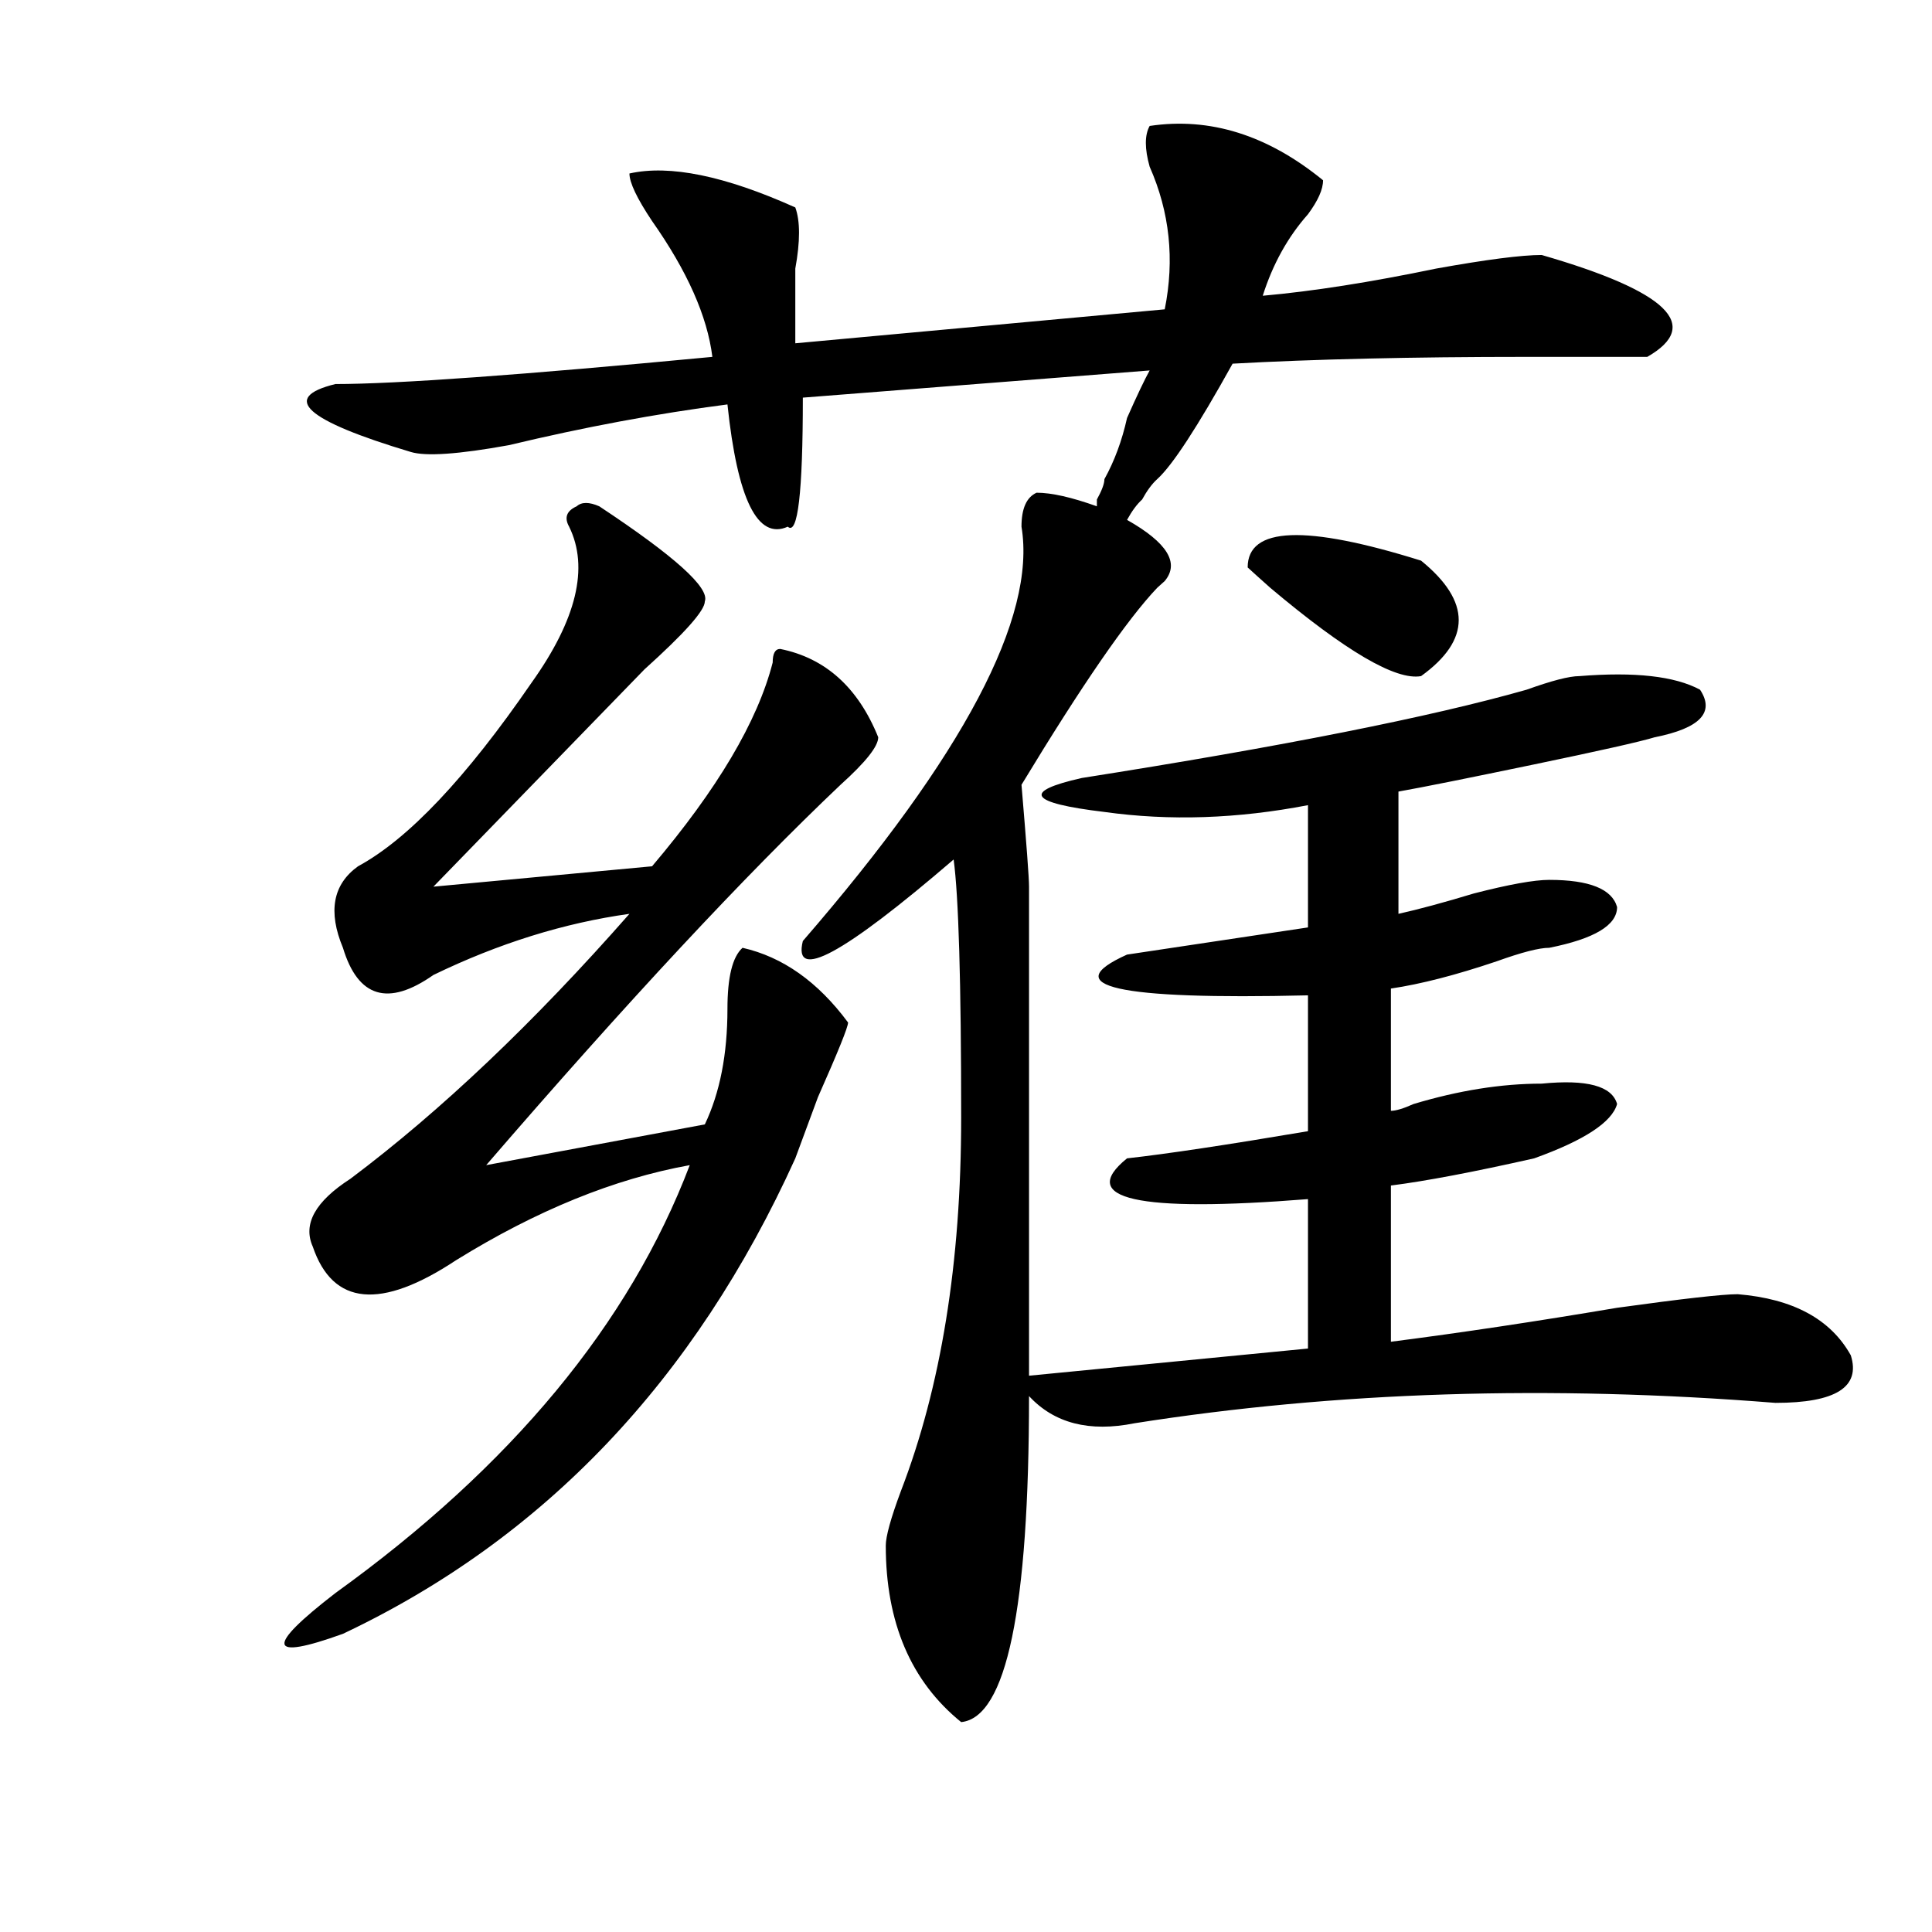
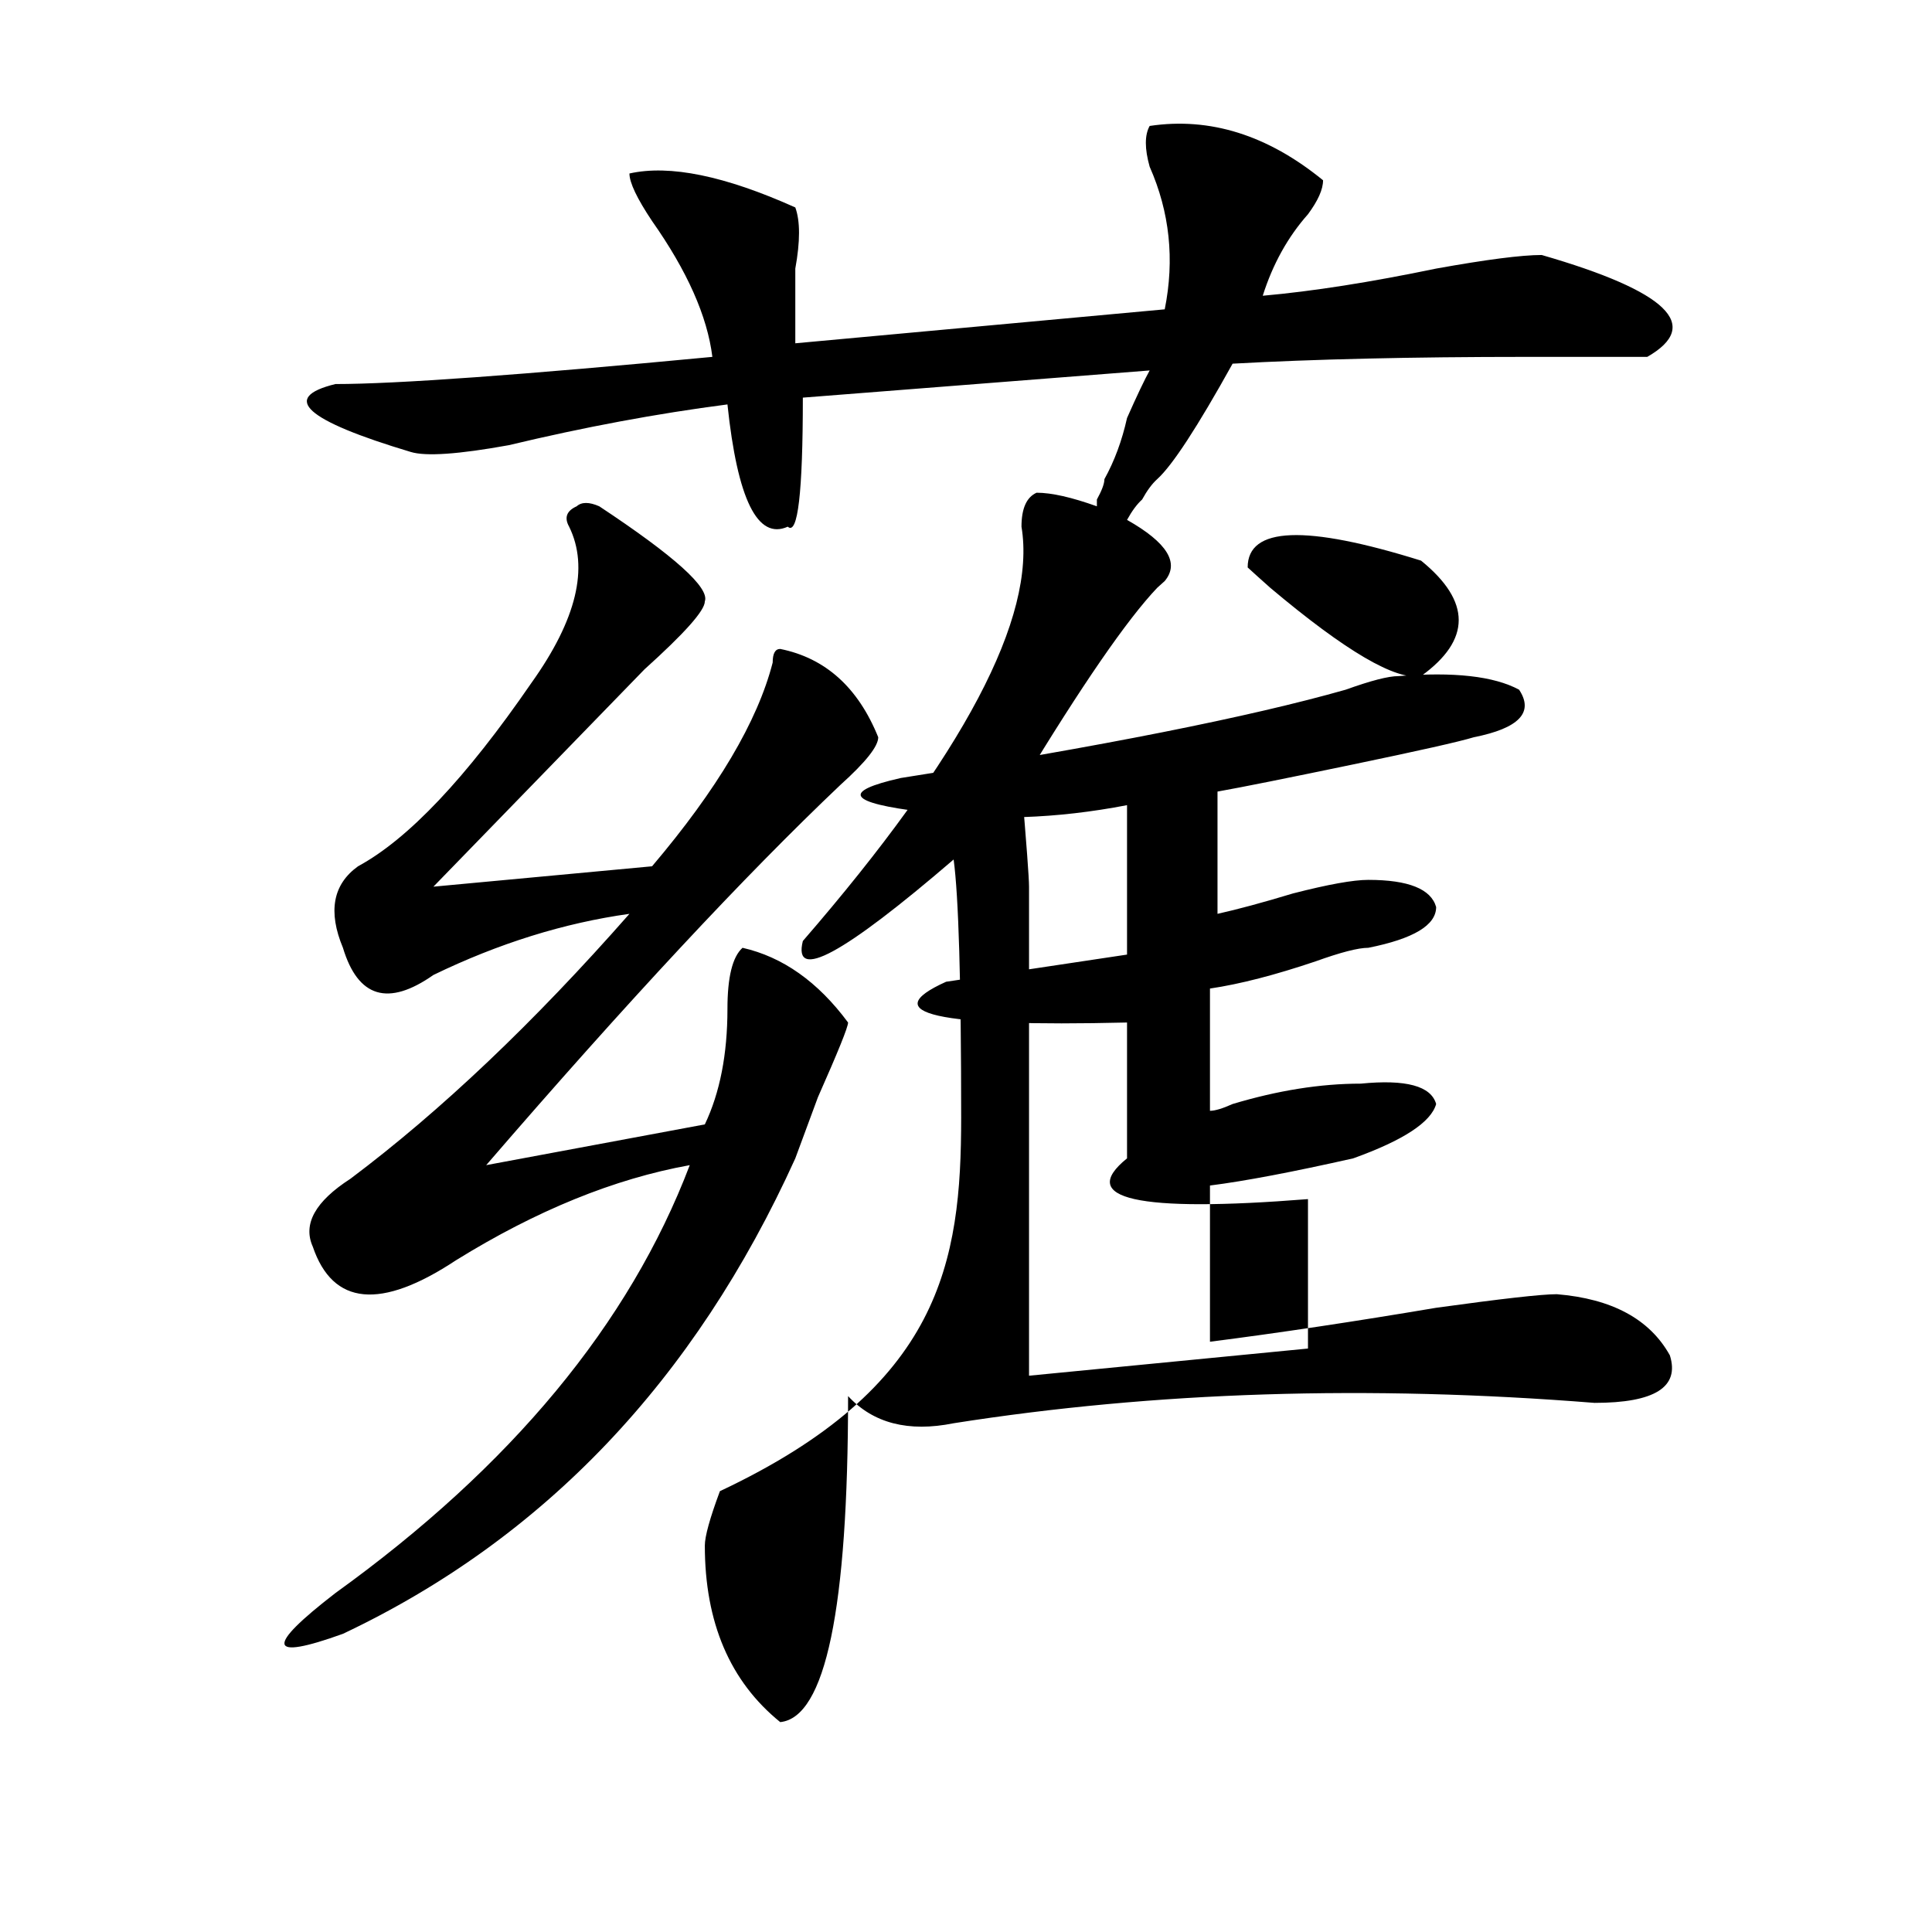
<svg xmlns="http://www.w3.org/2000/svg" version="1.1" id="图层_1" x="0px" y="0px" width="1000px" height="1000px" viewBox="0 0 1000 1000" enable-background="new 0 0 1000 1000" xml:space="preserve">
-   <path d="M310.188,262.063c39.023,25.818,57.194,42.188,54.633,49.219c0,4.725-10.427,16.425-31.219,35.156  c-36.462,37.519-72.864,75.037-109.266,112.5l113.168-10.547c33.78-39.825,54.633-74.981,62.438-105.469  c0-4.669,1.28-7.031,3.902-7.031c23.414,4.725,40.304,19.94,50.73,45.703c0,4.725-6.524,12.909-19.512,24.609  c-49.45,46.912-110.606,112.5-183.41,196.875l113.168-21.094c7.805-16.369,11.707-36.31,11.707-59.766  c0-16.369,2.562-26.916,7.805-31.641c20.792,4.725,39.023,17.578,54.633,38.672c0,2.362-5.243,15.271-15.609,38.672  c-5.243,14.063-9.146,24.609-11.707,31.641C359.577,714.425,281.53,796.438,177.508,845.656  c-39.023,14.063-40.364,7.031-3.902-21.094c91.034-65.588,152.191-139.416,183.41-221.484  c-39.023,7.031-79.388,23.456-120.973,49.219c-39.023,25.818-63.778,23.456-74.145-7.031c-5.243-11.7,1.28-23.4,19.512-35.156  C228.238,574.953,276.347,529.25,325.797,473c-33.841,4.725-67.681,15.271-101.461,31.641  c-23.414,16.425-39.023,11.756-46.828-14.063c-7.805-18.731-5.243-32.794,7.805-42.188c25.976-14.063,55.913-45.703,89.754-94.922  c23.414-32.794,29.878-59.766,19.512-80.859c-2.622-4.669-1.341-8.185,3.902-10.547  C301.042,259.756,304.944,259.756,310.188,262.063z M595.059,65.188c31.219-4.669,61.097,4.725,89.754,28.125  c0,4.725-2.622,10.547-7.805,17.578c-10.427,11.756-18.231,25.818-23.414,42.188c25.976-2.307,55.913-7.031,89.754-14.063  c25.976-4.669,44.206-7.031,54.633-7.031c64.999,18.787,83.229,36.365,54.633,52.734c-10.427,0-31.219,0-62.438,0  c-59.876,0-110.606,1.209-152.191,3.516c-18.231,32.85-31.219,52.734-39.023,59.766c-2.622,2.362-5.243,5.878-7.805,10.547  c-2.622,2.362-5.243,5.878-7.805,10.547c20.792,11.756,27.316,22.303,19.512,31.641l-3.902,3.516  c-15.609,16.425-39.023,50.428-70.242,101.953c2.562,30.487,3.902,48.065,3.902,52.734c0,121.894,0,206.269,0,253.125L677.008,698  v-77.344c-88.474,7.031-119.692,0-93.656-21.094c20.792-2.307,52.011-7.031,93.656-14.063v-70.313  c-98.899,2.362-130.118-4.669-93.656-21.094c31.219-4.669,62.438-9.338,93.656-14.063V416.75  c-36.462,7.031-71.583,8.24-105.363,3.516c-39.023-4.669-42.926-10.547-11.707-17.578c104.022-16.369,180.788-31.641,230.238-45.703  c12.987-4.669,22.073-7.031,27.316-7.031c28.597-2.307,49.39,0,62.438,7.031c7.805,11.756,0,19.94-23.414,24.609  c-7.805,2.362-28.657,7.031-62.438,14.063c-33.841,7.031-57.255,11.756-70.242,14.063V473c10.366-2.307,23.414-5.822,39.023-10.547  c18.171-4.669,31.219-7.031,39.023-7.031c20.792,0,32.499,4.725,35.121,14.063c0,9.394-11.707,16.425-35.121,21.094  c-5.243,0-14.329,2.362-27.316,7.031c-20.853,7.031-39.023,11.756-54.633,14.063v63.281c2.562,0,6.464-1.153,11.707-3.516  c23.414-7.031,45.487-10.547,66.34-10.547c23.414-2.307,36.401,1.209,39.023,10.547c-2.622,9.394-16.95,18.787-42.926,28.125  c-31.219,7.031-55.974,11.756-74.145,14.063v80.859c36.401-4.669,75.425-10.547,117.07-17.578  c33.78-4.669,54.633-7.031,62.438-7.031c28.597,2.362,48.108,12.909,58.535,31.641c5.183,16.425-7.805,24.609-39.023,24.609  c-117.07-9.338-227.677-5.822-331.699,10.547c-23.414,4.725-41.646,0-54.633-14.063c0,110.138-11.707,166.388-35.121,168.75  c-26.036-21.094-39.023-51.581-39.023-91.406c0-4.669,2.562-14.063,7.805-28.125C487.073,717.94,497.5,653.506,497.5,578.469  c0-70.313-1.341-114.807-3.902-133.594c-57.255,49.219-83.29,63.281-78.047,42.188c83.229-96.075,120.973-167.541,113.168-214.453  c0-9.338,2.562-15.216,7.805-17.578c7.805,0,18.171,2.362,31.219,7.031v-3.516c2.562-4.669,3.902-8.185,3.902-10.547  c5.183-9.338,9.085-19.885,11.707-31.641c5.183-11.7,9.085-19.885,11.707-24.609l-179.508,14.063  c0,49.219-2.622,71.521-7.805,66.797c-15.609,7.031-26.036-14.063-31.219-63.281c-36.462,4.725-74.145,11.756-113.168,21.094  c-26.036,4.725-42.926,5.878-50.73,3.516c-54.633-16.369-67.681-28.125-39.023-35.156c31.219,0,96.218-4.669,195.117-14.063  c-2.622-21.094-13.048-44.494-31.219-70.313c-7.805-11.7-11.707-19.885-11.707-24.609c20.792-4.669,49.39,1.209,85.852,17.578  c2.562,7.031,2.562,17.578,0,31.641c0,14.063,0,26.972,0,38.672l191.215-17.578c5.183-25.763,2.562-50.372-7.805-73.828  C592.437,76.943,592.437,69.912,595.059,65.188z M735.543,290.188c25.976,21.094,25.976,41.034,0,59.766  c-13.048,2.362-39.023-12.854-78.047-45.703c-5.243-4.669-9.146-8.185-11.707-10.547  C645.789,272.609,675.667,271.456,735.543,290.188z" />
+   <path d="M310.188,262.063c39.023,25.818,57.194,42.188,54.633,49.219c0,4.725-10.427,16.425-31.219,35.156  c-36.462,37.519-72.864,75.037-109.266,112.5l113.168-10.547c33.78-39.825,54.633-74.981,62.438-105.469  c0-4.669,1.28-7.031,3.902-7.031c23.414,4.725,40.304,19.94,50.73,45.703c0,4.725-6.524,12.909-19.512,24.609  c-49.45,46.912-110.606,112.5-183.41,196.875l113.168-21.094c7.805-16.369,11.707-36.31,11.707-59.766  c0-16.369,2.562-26.916,7.805-31.641c20.792,4.725,39.023,17.578,54.633,38.672c0,2.362-5.243,15.271-15.609,38.672  c-5.243,14.063-9.146,24.609-11.707,31.641C359.577,714.425,281.53,796.438,177.508,845.656  c-39.023,14.063-40.364,7.031-3.902-21.094c91.034-65.588,152.191-139.416,183.41-221.484  c-39.023,7.031-79.388,23.456-120.973,49.219c-39.023,25.818-63.778,23.456-74.145-7.031c-5.243-11.7,1.28-23.4,19.512-35.156  C228.238,574.953,276.347,529.25,325.797,473c-33.841,4.725-67.681,15.271-101.461,31.641  c-23.414,16.425-39.023,11.756-46.828-14.063c-7.805-18.731-5.243-32.794,7.805-42.188c25.976-14.063,55.913-45.703,89.754-94.922  c23.414-32.794,29.878-59.766,19.512-80.859c-2.622-4.669-1.341-8.185,3.902-10.547  C301.042,259.756,304.944,259.756,310.188,262.063z M595.059,65.188c31.219-4.669,61.097,4.725,89.754,28.125  c0,4.725-2.622,10.547-7.805,17.578c-10.427,11.756-18.231,25.818-23.414,42.188c25.976-2.307,55.913-7.031,89.754-14.063  c25.976-4.669,44.206-7.031,54.633-7.031c64.999,18.787,83.229,36.365,54.633,52.734c-10.427,0-31.219,0-62.438,0  c-59.876,0-110.606,1.209-152.191,3.516c-18.231,32.85-31.219,52.734-39.023,59.766c-2.622,2.362-5.243,5.878-7.805,10.547  c-2.622,2.362-5.243,5.878-7.805,10.547c20.792,11.756,27.316,22.303,19.512,31.641l-3.902,3.516  c-15.609,16.425-39.023,50.428-70.242,101.953c2.562,30.487,3.902,48.065,3.902,52.734c0,121.894,0,206.269,0,253.125L677.008,698  v-77.344c-88.474,7.031-119.692,0-93.656-21.094v-70.313  c-98.899,2.362-130.118-4.669-93.656-21.094c31.219-4.669,62.438-9.338,93.656-14.063V416.75  c-36.462,7.031-71.583,8.24-105.363,3.516c-39.023-4.669-42.926-10.547-11.707-17.578c104.022-16.369,180.788-31.641,230.238-45.703  c12.987-4.669,22.073-7.031,27.316-7.031c28.597-2.307,49.39,0,62.438,7.031c7.805,11.756,0,19.94-23.414,24.609  c-7.805,2.362-28.657,7.031-62.438,14.063c-33.841,7.031-57.255,11.756-70.242,14.063V473c10.366-2.307,23.414-5.822,39.023-10.547  c18.171-4.669,31.219-7.031,39.023-7.031c20.792,0,32.499,4.725,35.121,14.063c0,9.394-11.707,16.425-35.121,21.094  c-5.243,0-14.329,2.362-27.316,7.031c-20.853,7.031-39.023,11.756-54.633,14.063v63.281c2.562,0,6.464-1.153,11.707-3.516  c23.414-7.031,45.487-10.547,66.34-10.547c23.414-2.307,36.401,1.209,39.023,10.547c-2.622,9.394-16.95,18.787-42.926,28.125  c-31.219,7.031-55.974,11.756-74.145,14.063v80.859c36.401-4.669,75.425-10.547,117.07-17.578  c33.78-4.669,54.633-7.031,62.438-7.031c28.597,2.362,48.108,12.909,58.535,31.641c5.183,16.425-7.805,24.609-39.023,24.609  c-117.07-9.338-227.677-5.822-331.699,10.547c-23.414,4.725-41.646,0-54.633-14.063c0,110.138-11.707,166.388-35.121,168.75  c-26.036-21.094-39.023-51.581-39.023-91.406c0-4.669,2.562-14.063,7.805-28.125C487.073,717.94,497.5,653.506,497.5,578.469  c0-70.313-1.341-114.807-3.902-133.594c-57.255,49.219-83.29,63.281-78.047,42.188c83.229-96.075,120.973-167.541,113.168-214.453  c0-9.338,2.562-15.216,7.805-17.578c7.805,0,18.171,2.362,31.219,7.031v-3.516c2.562-4.669,3.902-8.185,3.902-10.547  c5.183-9.338,9.085-19.885,11.707-31.641c5.183-11.7,9.085-19.885,11.707-24.609l-179.508,14.063  c0,49.219-2.622,71.521-7.805,66.797c-15.609,7.031-26.036-14.063-31.219-63.281c-36.462,4.725-74.145,11.756-113.168,21.094  c-26.036,4.725-42.926,5.878-50.73,3.516c-54.633-16.369-67.681-28.125-39.023-35.156c31.219,0,96.218-4.669,195.117-14.063  c-2.622-21.094-13.048-44.494-31.219-70.313c-7.805-11.7-11.707-19.885-11.707-24.609c20.792-4.669,49.39,1.209,85.852,17.578  c2.562,7.031,2.562,17.578,0,31.641c0,14.063,0,26.972,0,38.672l191.215-17.578c5.183-25.763,2.562-50.372-7.805-73.828  C592.437,76.943,592.437,69.912,595.059,65.188z M735.543,290.188c25.976,21.094,25.976,41.034,0,59.766  c-13.048,2.362-39.023-12.854-78.047-45.703c-5.243-4.669-9.146-8.185-11.707-10.547  C645.789,272.609,675.667,271.456,735.543,290.188z" />
</svg>